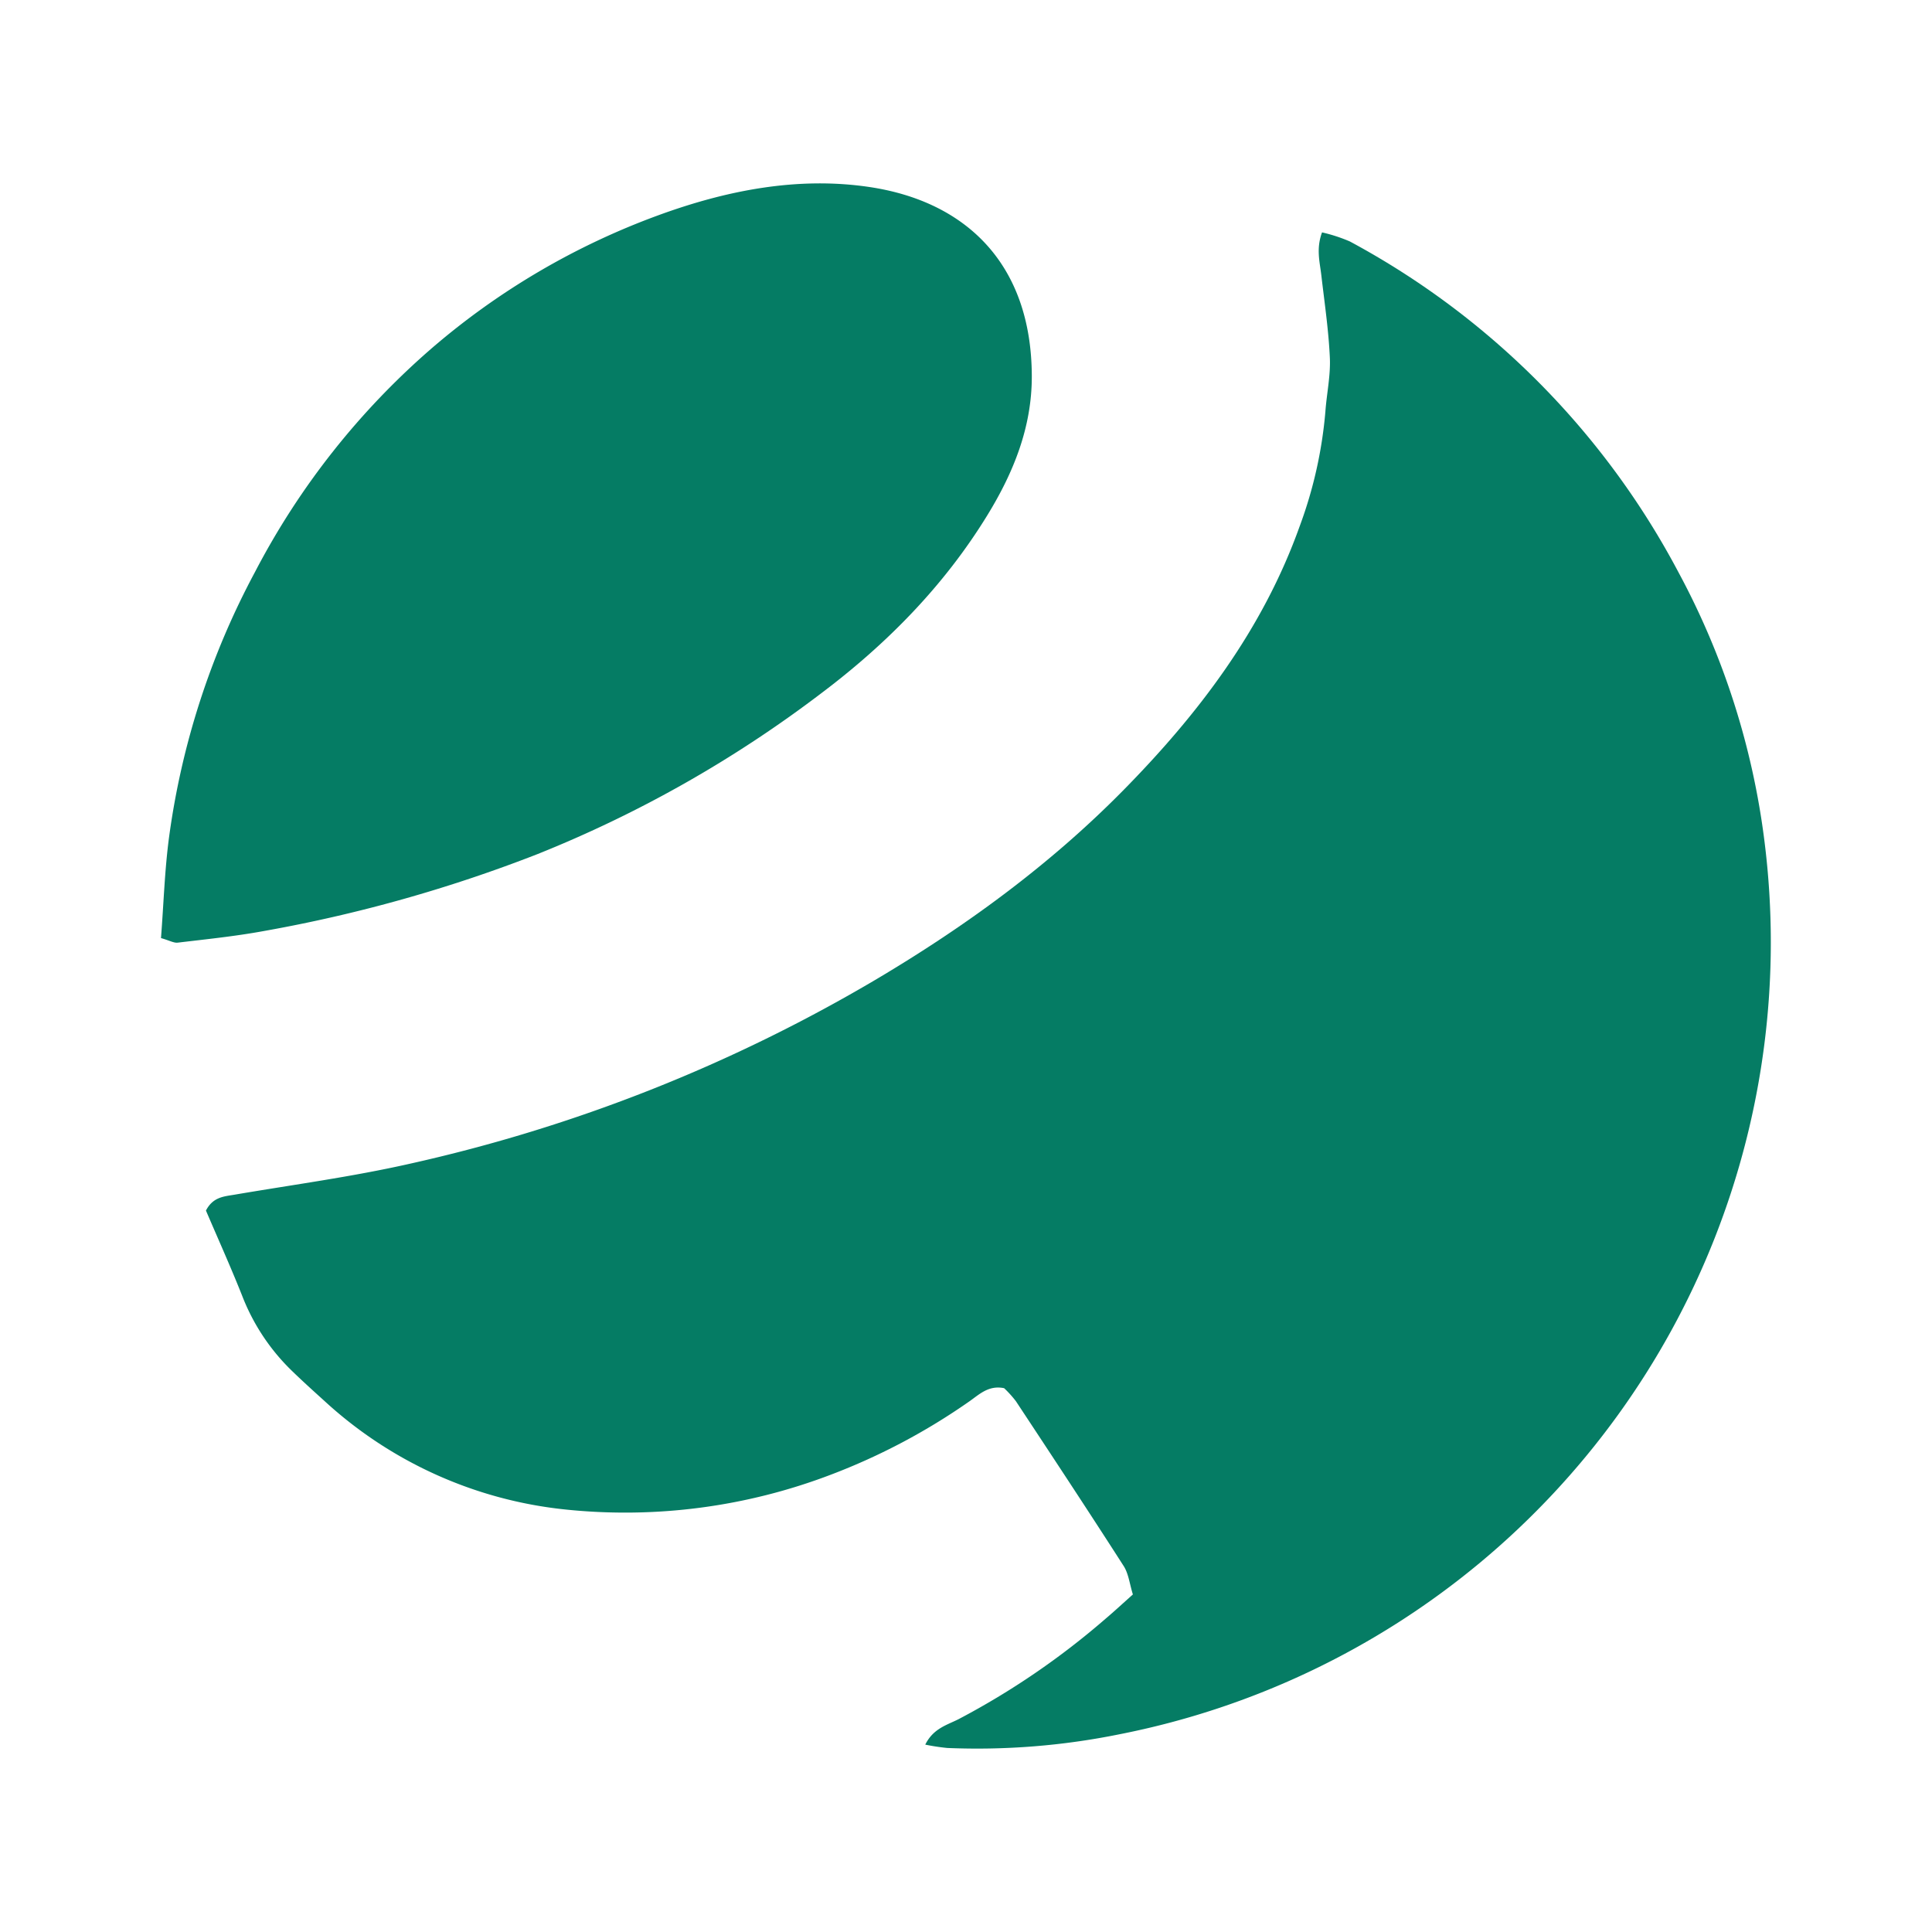
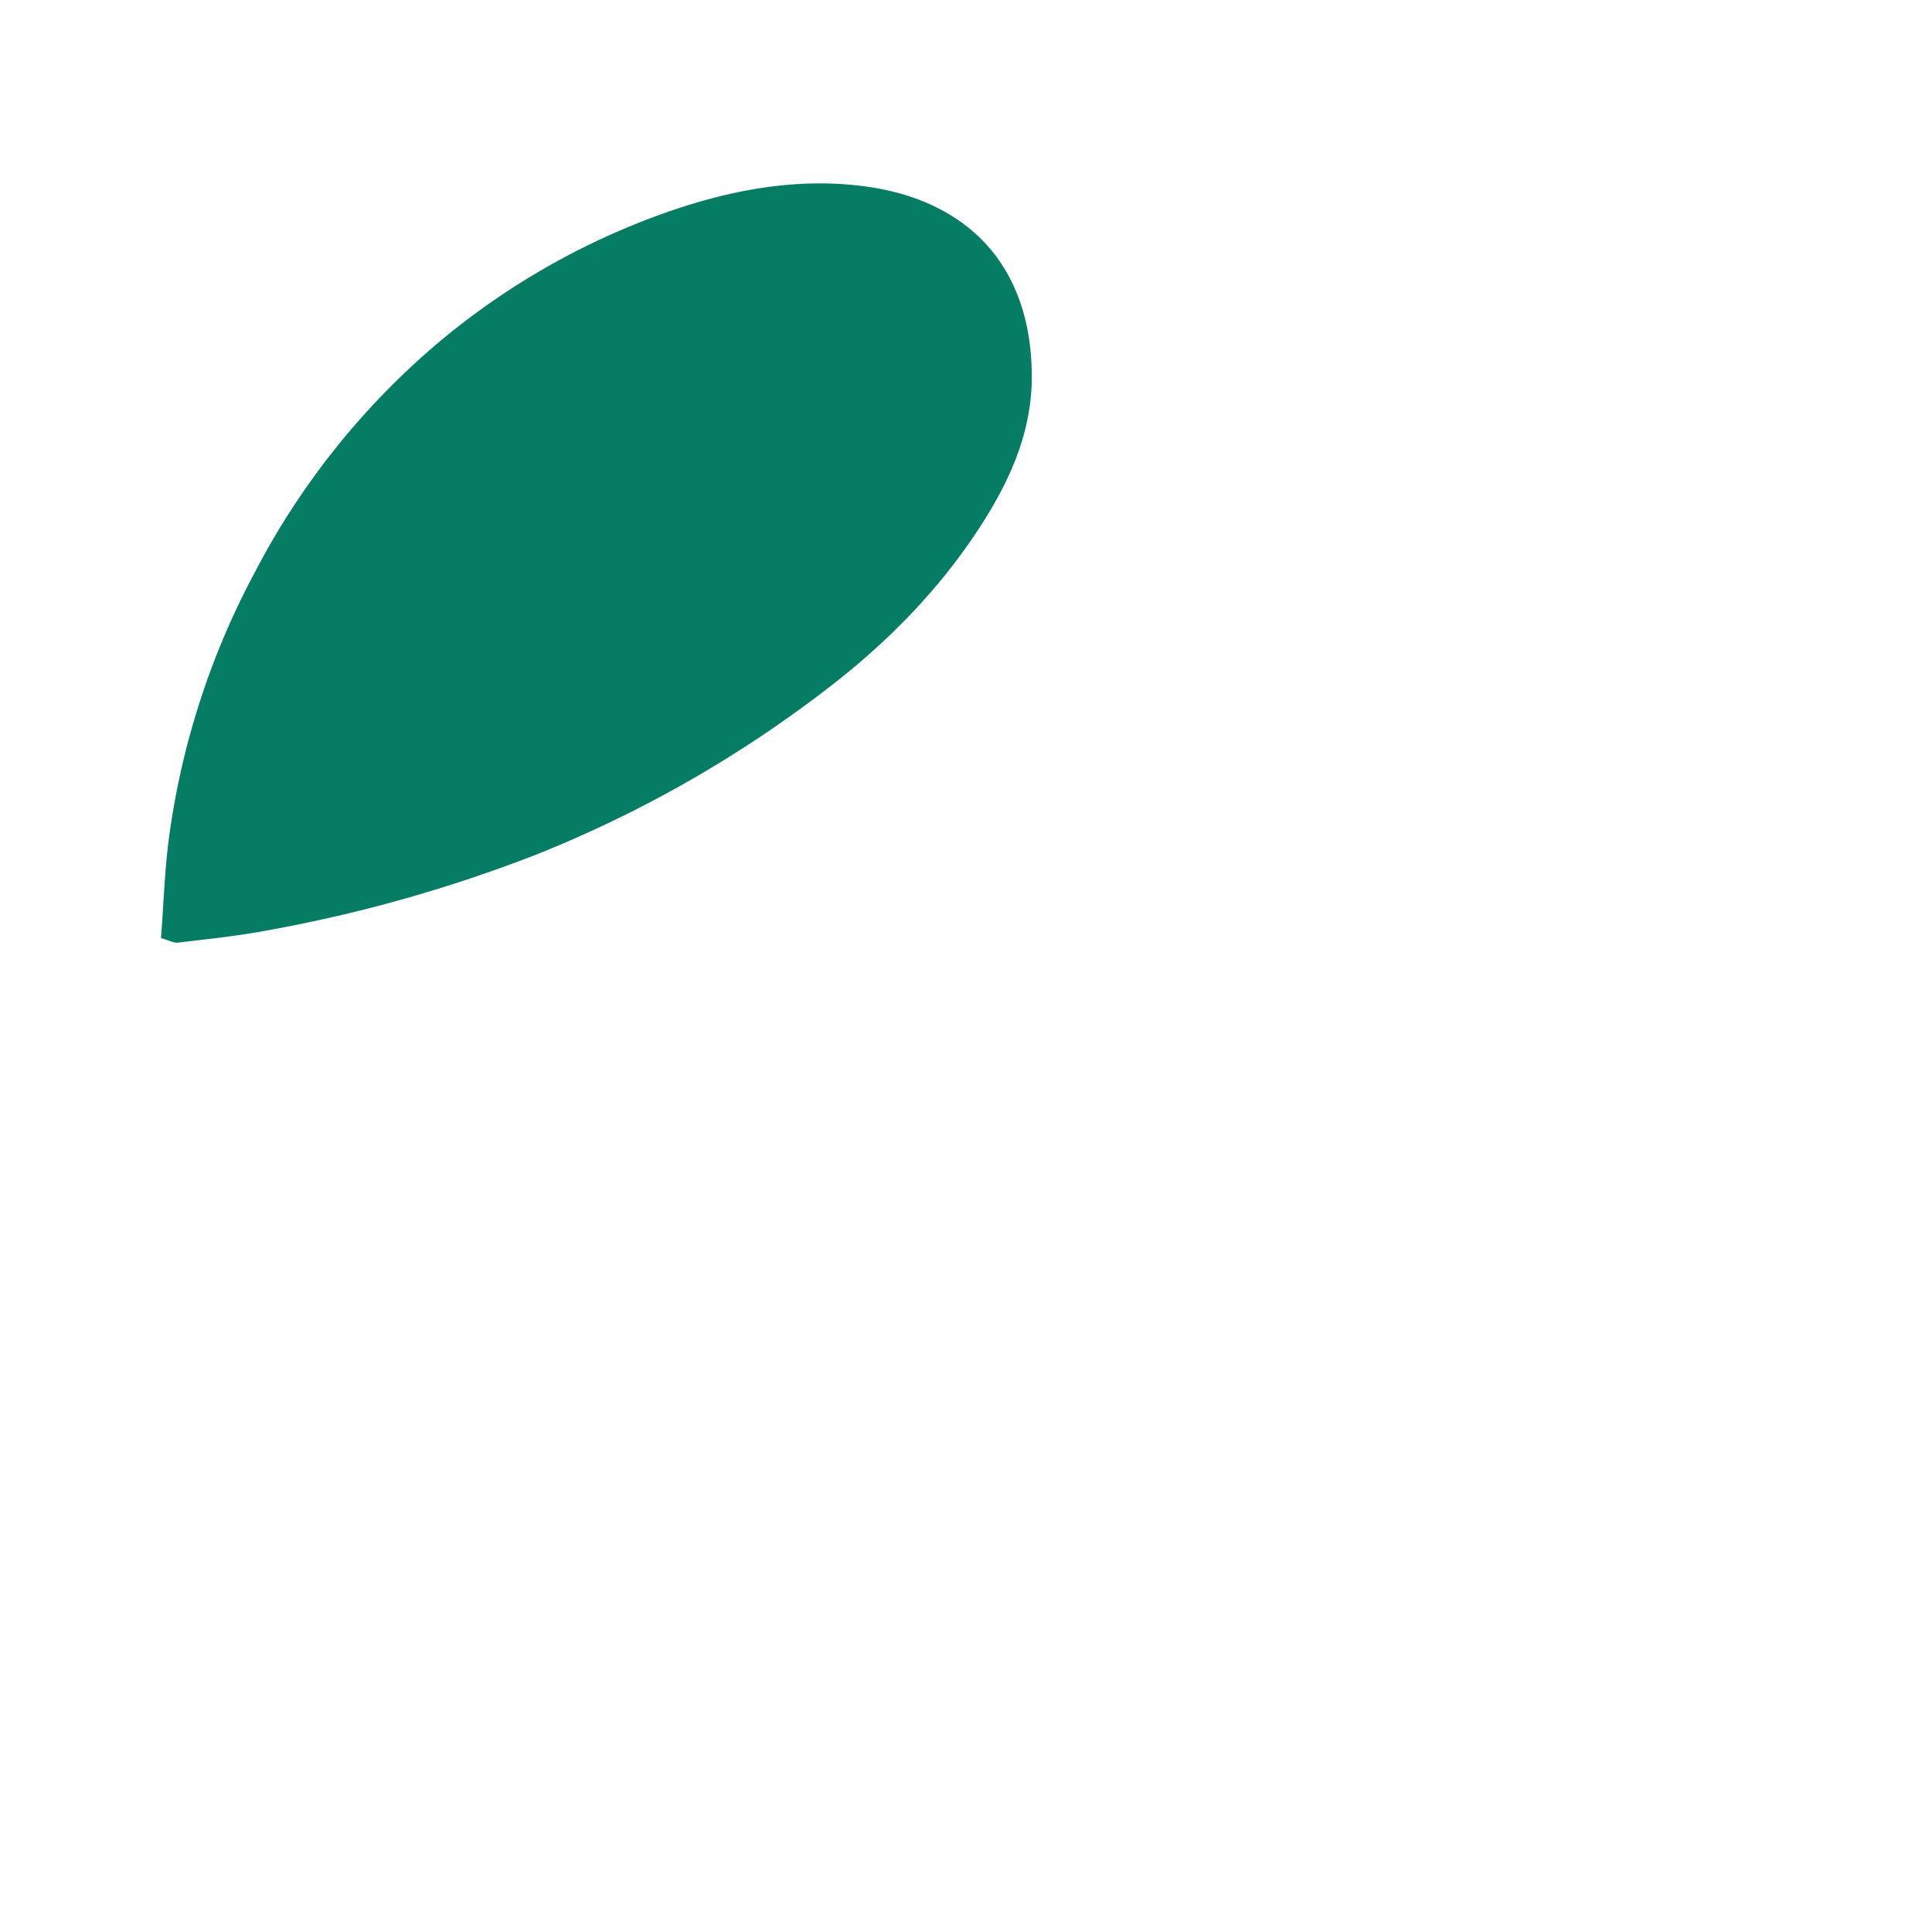
<svg xmlns="http://www.w3.org/2000/svg" id="Layer_1" data-name="Layer 1" viewBox="0 0 300 300">
  <title>ELD_Mark_Light</title>
-   <path d="M205.286,36.084a25.081,25.081,0,0,1,4.315,1.407,124.254,124.254,0,0,1,50.965,51.25A119.131,119.131,0,0,1,273.997,130.719,125.335,125.335,0,0,1,173.769,269.309a110.891,110.891,0,0,1-26.683,2.115,33.413,33.413,0,0,1-3.412-.519c1.245-2.524,3.4-3.052,5.17-3.953a119.838,119.838,0,0,0,22.79-15.565c1.383-1.167,2.708-2.401,4.28-3.8-.514-1.647-.669-3.227-1.433-4.418-5.502-8.578-11.117-17.083-16.731-25.589a16.584,16.584,0,0,0-1.829-2.023c-2.448-.504-3.89,1.008-5.459,2.089a98.271,98.271,0,0,1-21.417,11.331,89.584,89.584,0,0,1-41.173,5.426,65.135,65.135,0,0,1-37.547-16.914c-1.758-1.589-3.518-3.179-5.212-4.835a32.541,32.541,0,0,1-7.514-11.458c-1.794-4.518-3.796-8.954-5.62-13.22,1.097-2.121,2.798-2.186,4.455-2.469,9.066-1.547,18.208-2.769,27.167-4.794a248.271,248.271,0,0,0,72.529-28.685c13.885-8.245,26.834-17.698,38.18-29.198,11.769-11.929,21.779-25.094,27.491-41.083A67.555,67.555,0,0,0,205.808,63.885c.202-2.778.815-5.562.691-8.319-.193-4.296-.831-8.573-1.327-12.852C204.935,40.671,204.347,38.635,205.286,36.084Z" fill="#057c64" />
  <path d="M25,145.664c.419-5.445.573-10.596,1.253-15.678A121.48,121.48,0,0,1,39.575,88.858,117.986,117.986,0,0,1,67.207,53.933,113.803,113.803,0,0,1,102.067,33.485c10.632-3.91,21.746-6.106,32.906-4.451,14.948,2.218,25.178,11.882,25.245,29.328.031,7.966-2.855,15.043-6.893,21.627-6.718,10.954-15.59,19.975-25.859,27.705a188.431,188.431,0,0,1-43.962,24.914,225.511,225.511,0,0,1-42.631,11.98c-4.385.804-8.837,1.255-13.268,1.785C26.99,146.447,26.319,146.041,25,145.664Z" fill="#057c64" />
</svg>